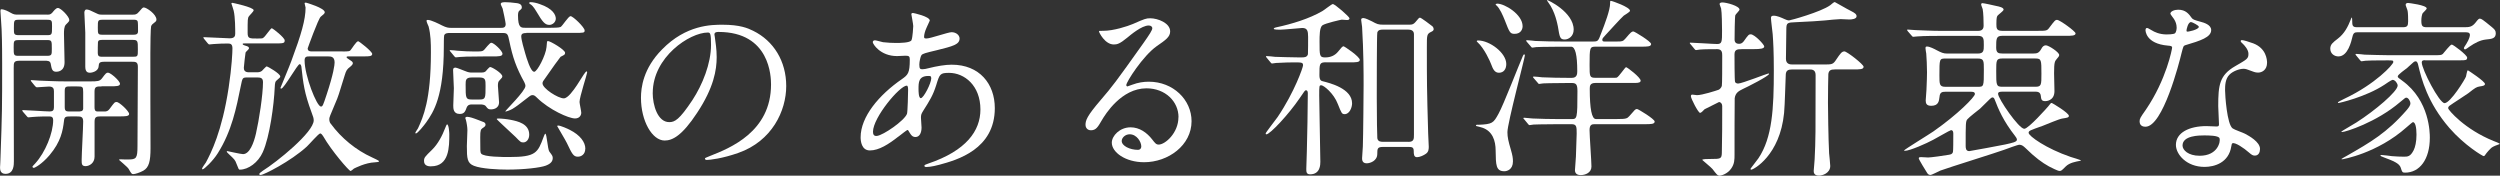
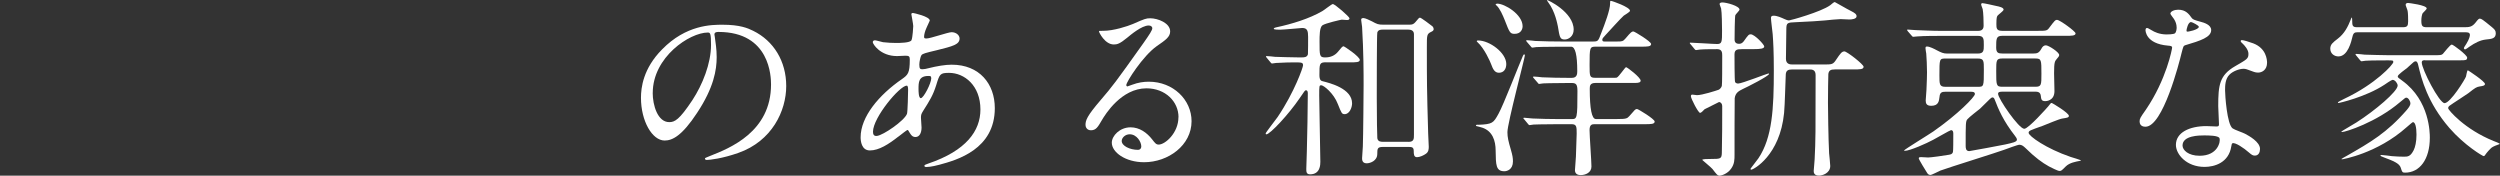
<svg xmlns="http://www.w3.org/2000/svg" id="_レイヤー_2" width="592.42" height="41.63" viewBox="0 0 592.42 41.63">
  <rect x="0" y="0" width="592.42" height="41.63" fill="#333333" stroke="none" />
  <defs>
    <style>.cls-1{fill:#fff;}</style>
  </defs>
  <g id="_レイヤー_1-2">
-     <path class="cls-1" d="M11.16,3.47c.54,0,.81,0,1.26-.5.27-.32.81-1.08,1.3-1.08.72,0,2.7,2.07,2.7,2.83,0,.27-.04.36-.81,1.12-.45.45-.45,1.53-.45,2.21,0,.94.14,5.62.14,6.7,0,2.21-1.67,2.25-1.98,2.25-.95,0-1.08-.63-1.3-1.89-.13-.72-.76-.72-1.44-.72h-5.8c-1.53,0-1.53.36-1.53,1.75,0,6.12.04,15.93.04,22.05,0,.86,0,3.01-1.98,3.01-1.3,0-1.3-1.12-1.3-1.57,0-.14.09-1.22.09-1.75.41-11.47.41-12.24.41-22.72,0-5.4-.09-7.15-.13-8.23-.04-.5-.27-4.14-.27-4.28,0-.18,0-.45.18-.45.81,0,1.8.58,2.21.81.77.45,1.08.45,1.71.45h6.97ZM4.41,9.5c-1.17,0-1.17.23-1.17,1.75,0,1.8,0,1.98,1.17,1.98h6.7c1.17,0,1.17-.27,1.17-1.67,0-1.89,0-2.07-1.17-2.07h-6.7ZM11.07,8.33c1.26,0,1.26-.09,1.26-2.07,0-1.4,0-1.58-1.26-1.58h-6.52c-1.26,0-1.26.09-1.26,2.07,0,1.35,0,1.58,1.26,1.58h6.52ZM24.07,20.48c-1.17,0-1.67,0-1.67,1.21v3.69c0,.5.04,1.04.72,1.04h1.58c.41,0,.85,0,1.35-.72,1.04-1.39,1.12-1.53,1.58-1.53.67,0,2.97,2.21,2.97,2.83,0,.58-.95.58-2.38.58h-4.37c-1.03,0-1.44.13-1.44,1.26v8.28c0,1.58-1.3,2.25-2.12,2.25-.94,0-.94-.54-.94-1.48,0-1.31.36-7.65.36-9.09,0-1.17-.58-1.21-1.44-1.21h-1.58c-1.08,0-1.44.04-1.53,1.08-.27,2.29-.72,4.9-3.42,8.1-1.84,2.16-3.51,3.01-3.73,3.01-.13,0-.32-.13-.32-.27,0-.09.09-.18.68-.81,2.34-2.57,4.23-7.11,4.23-10.26,0-.63-.32-.85-.9-.85-.63,0-2.65,0-4,.13-.13,0-.81.09-.94.09-.18,0-.27-.09-.41-.27l-.9-1.04q-.18-.23-.18-.32c0-.09.09-.09.18-.09.9,0,5.36.32,6.34.32.72,0,.99-.27.99-.99v-3.74c0-.58-.09-1.17-1.17-1.17-.41,0-2.56.18-2.88.18-.13,0-.22-.09-.41-.27l-.85-1.04q-.18-.22-.18-.31c0-.09.09-.09.13-.09.31,0,1.67.13,1.98.13,1.31.04,3.65.18,6.21.18h5.67c1.93,0,2.34-.04,2.88-.72.9-1.21,1.04-1.35,1.44-1.35.58,0,2.83,1.93,2.83,2.65,0,.58-.94.58-2.38.58h-1.98ZM18.27,26.42c.9,0,1.35,0,1.44-.63v-4c0-1.26-.13-1.31-1.44-1.31h-1.49c-1.12,0-1.44,0-1.44,1.08v3.78c0,1.08.36,1.08,1.44,1.08h1.49ZM31.45,3.47c.58,0,.94,0,1.53-.72.54-.63.81-.99,1.08-.99.67,0,3.01,1.62,3.01,2.88,0,.31-.18.45-.22.5-.76.58-.9.72-1.04,1.08-.13.45-.18,4.59-.18,6.43-.04,3.19.04,18.9.04,22.45,0,3.1-.36,4.59-1.71,5.35-.81.45-1.93.81-2.38.81-.36,0-.45-.09-1.08-1.21-.22-.45-2.29-2.11-2.29-2.16,0-.14.27-.14.36-.14.49.04,1.3.04,1.8.04,1.93,0,2.21-.27,2.21-3.19,0-2.66.09-15.79.09-18.76,0-1.17-.5-1.21-1.49-1.21h-6.34c-1.35,0-1.39.27-1.48,1.17-.14,1.21-1.76,1.44-2.03,1.44-.54,0-1.12-.18-1.12-1.44V7.74c0-.72-.22-4-.22-4.77,0-.18.09-.72.5-.72.49,0,.85.18,2.34.9.63.32.85.32,1.39.32h7.25ZM24.48,4.68c-1.3,0-1.3.09-1.3,1.84,0,1.62,0,1.71,1.3,1.71h6.93c.67,0,1.3,0,1.3-.81,0-.77,0-2.16-.09-2.34-.14-.41-.54-.41-1.21-.41h-6.93ZM24.52,9.45c-.9,0-1.22,0-1.31.58-.04.18-.04,2.16-.04,2.43,0,.99.36.99,1.35.99h6.84c1.31,0,1.31-.04,1.31-1.71,0-2.07,0-2.29-1.31-2.29h-6.84Z" />
-     <path class="cls-1" d="M58.63,18.36c-1.17,0-1.17.04-1.58,2.07-1.04,5.13-2.12,10.62-5.44,15.88-1.12,1.8-3.24,3.82-3.6,3.82-.09,0-.13-.09-.13-.13,0-.31.81-1.3.9-1.48,1.21-2.25,3.82-7.33,5.4-17.73.76-5,.9-8.46.9-9.31,0-.95-.36-1.17-1.04-1.17-1.17,0-2.29.04-3.46.13-.13,0-.81.09-.95.09-.18,0-.22-.09-.41-.27l-.85-1.04q-.18-.23-.18-.32c0-.09.04-.09.13-.09.99,0,5.22.27,6.12.27,1.17,0,1.3-.58,1.3-1.12,0-.99,0-3.87-.36-5.4-.04-.22-.54-1.71-.54-1.71,0-.13.09-.18.23-.18.04,0,5.04,1.04,5.04,1.75,0,.32-.99,1.21-1.12,1.44-.31.41-.31.77-.31,3.87,0,1.4.36,1.4,2.34,1.4,1.08,0,1.17,0,1.44-.23.41-.27,1.67-2.21,1.94-2.21.22,0,3.06,2.21,3.06,2.88,0,.72-.27.72-2.75.72h-6.75c-.32,0-.45,0-.45.13,0,.18.13.22.5.36.81.23.99.32.99.68,0,.22-.76.81-.81.99-.04.09-.41,3.29-.41,3.6,0,.49.14,1.08,1.21,1.08h1.8c.4,0,.81,0,1.26-.32.18-.13.94-1.08,1.17-1.08.18,0,3.19,1.71,3.19,2.38,0,.23-.13.32-.9.99-.27.22-.36.5-.41,1.62-.18,4.09-1.17,11.65-2.83,15.34-1.08,2.43-3.42,4.14-5.44,4.14-.27,0-.27-.09-.81-1.44-.31-.85-.45-.99-1.8-2.25-.45-.45-.5-.5-.5-.58,0-.04.09-.13.13-.13.09,0,3.15.72,3.74.72,1.58,0,2.56-2.7,3.06-4.86.72-3.11,1.67-9.22,1.67-12.19,0-.99-.54-1.12-1.44-1.12h-2.25ZM81.18,12.2c1.62,0,1.71-.09,1.89-.32.27-.27,1.35-2.11,1.8-2.11.23,0,3.33,2.43,3.33,3.01s-.76.58-1.93.58h-3.51c-.58,0-.63.04-.63.22q0,.14.63.54c.63.41.85.54.85.86,0,.18-.09.4-.63.85-.76.58-.95.86-1.3,2.03-1.4,4.54-1.53,5.04-2.21,6.57-1.3,3.06-1.44,3.42-1.44,3.78,0,.58.18.94.36,1.12,2.47,3.38,5.98,6.25,9.76,7.96.36.18,1.67.76,1.67.9,0,.22-.41.22-.95.27-2.34.09-4.68,1.35-4.99,1.48-.09.09-.68.58-.81.58-.36,0-4.5-4.77-6.48-8.23-.13-.18-.41-.67-.72-.67-.36,0-2.61,2.61-3.15,3.1-3.87,3.55-10.3,6.75-10.93,6.75-.13,0-.36-.04-.36-.23s.54-.54.76-.72c3.46-2.16,12.15-9.18,12.15-12.01,0-.45-.13-.9-.5-1.84-1.75-4.72-1.98-6.88-2.43-10.93-.04-.18-.13-.54-.41-.54-.5,0-3.69,5.8-4.36,5.8-.04,0-.18,0-.18-.18,0-.04,2.21-5.31,2.57-6.34,2.38-6.39,3.38-9.85,3.38-12.69,0-.13-.23-.86-.23-.99,0-.18.18-.18.32-.18.04,0,4.46,1.26,4.46,2.29,0,.27-.32.54-.95,1.04-.58.45-3.1,7.47-3.1,7.51,0,.72.63.72.99.72h7.29ZM73.26,13.37c-.58,0-1.08.04-1.08.95,0,3.6,2.88,10.93,3.87,10.93.41,0,.5-.27,1.35-2.83,1.67-5.04,1.89-7.07,1.89-7.61,0-1.39-.86-1.44-1.49-1.44h-4.54Z" />
-     <path class="cls-1" d="M124.74,7.83c-.5,0-1.22,0-1.22.77,0,.85.68,3.15.95,4.09.32,1.08,1.26,4.32,2.12,4.32.72,0,2.75-3.92,2.92-5.85.09-1.17.09-1.44.31-1.44.58,0,4.09,2.07,4.09,2.79,0,.18-.04.27-.13.41s-.81.45-.94.54c-.23.23-2.25,3.06-3.33,4.63-.86,1.17-.95,1.3-.95,1.67,0,1.21,3.69,3.55,5.04,3.55.95,0,2.29-1.89,3.1-3.1,1.53-2.43,2.07-3.29,2.29-3.29.14,0,.14.18.14.27,0,.36-1.8,5.8-1.8,6.97,0,.36.41,2.16.41,2.56,0,.54-.36,1.35-1.48,1.35-1.49,0-6.12-2.07-9-4.9-.5-.5-.72-.63-1.08-.63s-.63.22-.81.36c-2.7,2.11-3.02,2.34-3.96,2.92-.54.31-1.67.72-1.67.58,0-.23,4.77-4.82,4.77-6.03,0-.31-.13-.58-.27-.9-1.89-3.42-2.75-5.85-3.55-9.76-.32-1.53-.41-1.89-1.49-1.89h-12.64c-.41,0-1.08,0-1.3.54-.09.23-.09,2.38-.09,2.75,0,11.74-2.43,15.43-4.19,17.91-.45.63-2.02,2.61-2.43,2.61-.04,0-.13-.04-.13-.14,0-.18.54-.9.63-1.08,1.21-2.66,3.06-6.62,3.06-18,0-2.29-.04-4.14-.54-6.12-.09-.18-.5-1.12-.5-1.35s.23-.22.32-.22c.76,0,2.66.95,3.33,1.3,1.08.54,1.58.58,2.11.58h11.92c.5,0,1.08-.04,1.08-.9,0-.32-.63-3.38-.72-3.65-.04-.18-.45-.9-.45-1.08,0-.4.5-.45,1.08-.45q.99,0,2.7.22c.36.04,1.21.18,1.21.99,0,.31-.04.36-.63.85-.18.18-.27.54-.27,1.08,0,2.92.72,2.92,1.67,2.92h6.12c.49,0,1.93,0,2.29-.18.45-.22,1.84-2.57,2.38-2.57.58,0,3.33,2.66,3.33,3.38,0,.58-.23.58-2.39.58h-11.43ZM102.15,39.42c-.4,0-1.67,0-1.67-1.26,0-.81.18-.99,1.89-2.66,1.39-1.35,2.43-3.33,3.15-5.22.04-.13.32-.81.41-.81.45,0,.54,2.12.54,2.29,0,3.06,0,7.65-4.32,7.65ZM114.66,13.37c-3.92,0-5.22.09-5.67.13-.13,0-.81.09-.94.09-.18,0-.27-.09-.41-.27l-.86-1.04c-.18-.22-.22-.22-.22-.31s.09-.09.18-.09c.27,0,1.4.09,1.62.14,1.8.13,2.75.18,3.96.18,1.8,0,1.98,0,2.38-.36.27-.27,1.35-1.71,1.71-1.71.63,0,2.66,1.94,2.66,2.61,0,.63-.86.63-2.43.63h-1.98ZM111.78,24.75c-.81,0-1.04.4-1.17.67-.36.99-.58,1.58-1.67,1.58-1.53,0-1.53-1.31-1.53-2.03,0-.58.14-3.42.14-4.05s-.18-3.6-.18-4.27c0-.32.04-.63.58-.63.27,0,2.07.76,2.12.76.99.41,1.26.41,1.8.41h2.21c.27,0,.63,0,.99-.27.13-.13.85-1.04,1.08-1.04.45,0,2.88,1.49,2.88,2.21,0,.23-.04.32-.77,1.08-.22.22-.27.63-.27,1.21,0,.54.27,3.24.27,3.83,0,1.67-1.67,1.71-1.89,1.71-.67,0-.76-.13-1.26-.77-.27-.36-.95-.4-1.26-.4h-2.07ZM114.52,28.89c.27.09.54.31.54.63,0,.36-.23.54-.72.85-.4.32-.54.45-.54,2.16,0,3.42,0,3.55.22,3.87.63.81,5.17.81,6.66.81,6.3,0,6.75-.99,8.14-4.77.04-.09.27-.76.4-.76.36,0,.54,3.64.95,4.23.76.99.81,1.12.81,1.58,0,1.08-1.08,1.53-1.62,1.75-1.31.5-5.13.95-9.18.95-2.07,0-6.08-.18-7.88-.9-1.58-.63-1.67-1.71-1.67-4.68,0-.63.13-3.24.13-3.78,0-.67-.18-1.8-.36-2.43,0-.04-.14-.36-.14-.41,0-.22.23-.31.45-.31.54,0,1.71.4,1.8.45.32.13,1.71.63,1.98.76ZM111.78,18.36c-1.44,0-1.44.67-1.44,1.71,0,3.15,0,3.51,1.44,3.51h1.84c1.44,0,1.44-.32,1.44-3.24,0-1.39,0-1.98-1.44-1.98h-1.84ZM125.41,31.91c0,1.12-.67,1.84-1.4,1.84-.58,0-.72-.13-1.84-1.3-.67-.67-4.46-4.09-4.46-4.23,0-.09.18-.14.27-.14.85,0,2.16.14,3.06.32,1.58.32,4.37.9,4.37,3.51ZM131.71,4.41c0,.86-.81,1.49-1.53,1.49-1.04,0-1.62-.72-2.97-3.01-.9-1.53-1.26-1.71-1.53-1.89-.09-.04-.27-.13-.27-.31,0-.13.18-.18.31-.18.67,0,1.53.22,2.16.45,3.2,1.08,3.83,2.61,3.83,3.46ZM138.69,35.24c0,1.35-.95,1.89-1.75,1.89-1.04,0-1.35-.58-2.61-3.24-.22-.5-2.29-3.96-2.29-4,0-.14.18-.14.23-.14.58,0,2.38.81,2.79,1.04,2.39,1.21,3.65,2.88,3.65,4.46Z" />
    <path class="cls-1" d="M169.29,8.19c0,.13.09.32.09.5.18,1.44.45,2.88.45,4.86,0,3.01-.67,7.2-4.63,13.18-3.6,5.49-5.89,6.57-7.69,6.57-2.97,0-5.62-4.63-5.62-10.12,0-2.38.5-6.93,5-11.47,5.71-5.85,11.74-5.85,14.35-5.85,4.09,0,5.98.81,7.24,1.44,4.86,2.39,7.83,7.2,7.83,13.09s-3.38,13.05-11.34,15.84c-3.82,1.35-6.79,1.67-7.47,1.67-.18,0-.45-.05-.45-.32,0-.13.09-.18,1.22-.63,4.68-1.84,14.44-5.71,14.44-16.92,0-1.76-.18-12.46-12.46-12.46-.9,0-.95.36-.95.63ZM154.67,22.01c0,2.92,1.17,6.93,3.92,6.93,1.3,0,2.38-.54,5.49-5.22,2.38-3.64,4.41-8.64,4.41-13.09,0-2.7-.18-2.92-.76-2.92-4.28,0-13.05,5.8-13.05,14.31Z" />
    <path class="cls-1" d="M212.89,32.36c-2.29,1.8-4.59,3.29-6.75,3.29-2.02,0-2.2-2.29-2.2-3.11,0-4.86,4.32-10.03,9.81-13.81,1.39-.99,1.84-1.39,1.84-4.59,0-.72-.13-.94-.99-.94-.09,0-1.71.09-2.02.09-4,0-5.76-2.88-5.76-3.29,0-.27.18-.45.54-.45.27,0,1.62.41,1.89.45,1.12.13,2.21.18,3.06.18.81,0,3.42,0,3.69-.67.27-.63.41-3.15.41-3.33,0-.45-.45-2.74-.45-2.83,0-.23.23-.27.41-.27.09,0,3.96.81,3.96,1.8,0,.04-.67,1.49-.72,1.58-.45.95-.63,1.8-.63,2.21,0,.36.04.45.58.45.94,0,5.08-1.49,5.94-1.49,1.08,0,1.89.72,1.89,1.49,0,1.44-1.62,1.84-5.44,2.79-2.66.63-3.33.81-3.6,1.17-.23.32-.5,1.58-.5,2.21,0,1.04.22,1.12.76,1.12.36,0,1.04-.13,1.3-.22,2.16-.54,4.09-.86,5.62-.86,6.57,0,10.21,4.54,10.21,10.3,0,9.76-8.96,12.29-13.14,13.41-.27.09-2.07.54-3.1.54-.27,0-.45-.09-.45-.31,0-.18.36-.32.9-.5,9.04-3.06,12.38-7.78,12.38-12.82,0-5.67-3.78-8.68-7.42-8.68-2.16,0-2.25.27-3.06,2.92-.77,2.43-1.49,3.55-3.11,6.12-.45.72-.5.95-.5,1.62,0,.36.14,1.98.14,2.29,0,1.21-.45,2.25-1.44,2.25-.76,0-1.08-.54-1.39-1.04-.32-.54-.36-.63-.5-.63-.09-.04-1.4.99-2.16,1.58ZM214.92,27c.18-.45.27-5.17.27-5.67,0-.27,0-1.04-.31-1.04-1.67,0-8.01,7.56-8.01,10.93,0,.63.22,1.08.94.99,1.53-.18,6.48-3.6,7.11-5.22ZM220,18c-2.34,0-2.34,1.53-2.34,3.1,0,.41,0,2.16.54,2.16.67,0,2.48-3.55,2.48-4.72,0-.04-.04-.36-.14-.45-.09-.09-.4-.09-.54-.09Z" />
    <path class="cls-1" d="M279.27,27.77c0-3.69-3.1-6.84-7.6-6.84-5.94,0-9.76,6.17-10.57,7.56-.9,1.53-1.35,2.38-2.57,2.38-1.08,0-1.3-.9-1.3-1.26,0-1.12.36-2.12,3.55-5.85,2.92-3.42,3.38-4,10.17-13.54,1.48-2.11,2.11-3.06,2.11-3.55,0-.31-.31-.63-.85-.63-1.67,0-4.32,2.25-5.08,2.88-1.8,1.49-2.43,1.62-3.2,1.62-2.11,0-3.51-2.88-3.51-3.1,0-.14.14-.14,1.08-.14,2.38,0,5.71-1.08,6.97-1.62,2.79-1.22,3.11-1.35,4.09-1.35,1.8,0,4.73,1.12,4.73,3.11,0,1.3-1.04,2.02-3.2,3.51-3.24,2.29-7.2,8.46-7.2,9.22,0,.13.13.31.27.31.27-.09.86-.31,1.12-.4,1.44-.54,2.7-.72,3.96-.72,5.76,0,10.12,4.28,10.12,9.36,0,5.71-5.53,9.72-11.25,9.72-4.46,0-7.65-2.38-7.65-4.63,0-1.62,1.89-3.64,4.45-3.64,2.12,0,3.87,1.26,5.13,2.88.63.81.9,1.21,1.53,1.21,1.53,0,4.68-2.75,4.68-6.48ZM267.7,31.82c-1.08,0-1.89.85-1.89,1.58,0,1.17,1.93,2.11,3.87,2.11.45,0,.77-.31.77-.81,0-1.08-1.08-2.88-2.75-2.88Z" />
    <path class="cls-1" d="M314.23,14.76c-1.57,0-1.57.36-1.57,3.02,0,1.17.36,1.39.81,1.48,1.62.41,6.93,1.71,6.93,5.22,0,1.04-.63,2.57-1.75,2.57-.67,0-.76-.23-1.62-2.38-.99-2.61-3.38-4.46-3.92-4.46-.5,0-.5.09-.5,2.47s.27,13.36.27,15.66c0,.63,0,2.97-2.43,2.97-.9,0-.9-.63-.9-1.3,0-.58.13-3.55.13-4.18.09-3.55.23-10.35.23-13.68,0-.18,0-.76-.45-.76-.22,0-.36.22-1.49,1.89-2.56,3.78-7.02,8.55-7.87,8.55-.13,0-.18-.09-.18-.22,0-.18,2.52-3.42,2.83-3.87,4.05-5.99,6.03-11.83,6.03-12.24,0-.68-.23-.72-2.12-.72-.41,0-3.06.04-4.27.14-.14,0-.81.13-.95.13-.18,0-.22-.13-.41-.32l-.85-1.03c-.13-.14-.18-.23-.18-.32s.09-.09.13-.09c.31,0,1.71.13,2.02.18,1.71.04,3.74.13,5.4.13h.99c.45,0,1.22,0,1.4-.76.04-.27.04-3.6.04-4.09,0-1.4-.18-2.12-1.39-2.12-.18,0-4.46.41-5.27.41-.36,0-1.48,0-1.48-.22,0-.18.31-.27.5-.32,3.82-.81,7.92-2.07,11.02-3.87.4-.22,2.21-1.67,2.47-1.67.5,0,3.96,3.02,3.96,3.38,0,.27-.22.41-.58.41-.22,0-1.04-.09-1.26-.09-.13,0-3.92.85-4.59,1.35s-.67,2.47-.67,3.87c0,3.38,0,3.73,1.35,3.73q1.93,0,3.06-1.39c.63-.81,1.04-1.26,1.26-1.26s3.87,2.47,3.87,3.24c0,.58-.94.58-2.43.58h-5.58ZM333.94,5.85c.76,0,1.03-.13,1.44-.58.81-.99.9-1.08,1.12-1.08.27,0,2.52,1.71,2.92,2.03.22.18.32.54.32.67,0,.36-.32.54-.63.67-.99.5-.99.76-.99,3.51,0,8.5,0,9.72.31,20.56,0,.45.14,2.61.14,3.1s0,1.26-.68,1.71c-.49.36-1.44.81-2.11.81-.77,0-.77-.81-.77-1.48,0-.95-.54-.95-1.26-.95h-6.03c-1.31,0-1.35.41-1.35,1.67,0,1.62-1.67,2.21-2.52,2.21-1.08,0-1.08-.9-1.08-1.21,0-.41.18-2.34.18-2.79.09-2.12.18-13.23.18-14.53,0-2.61,0-7.96-.36-13.81,0-.23-.22-1.4-.22-1.67,0-.32.22-.41.54-.41.45,0,1.44.5,1.98.76,1.26.68,1.49.81,2.79.81h6.08ZM333.76,33.62c1.3,0,1.3-.72,1.3-1.71V8.1c0-.9-.76-1.08-1.3-1.08h-6.12c-.36,0-1.04,0-1.26.67-.13.36-.13,13.36-.13,15.39,0,4.72.09,9.45.13,9.67.14.85.9.85,1.31.85h6.07Z" />
    <path class="cls-1" d="M350.28,29.57c3.42-.13,3.6-.41,4.82-2.61,1.17-2.07,4.9-11.75,5.76-13.68.09-.18.18-.36.31-.41.09,0,.18.13.18.22,0,.63-4.14,16.11-4.14,18.22,0,1.21.23,2.16.81,4.14.41,1.4.5,2.03.5,2.79,0,1.98-1.44,2.34-2.03,2.34-2.02,0-2.02-1.48-2.07-4.86,0-2.43-.77-4.63-3.11-5.45-.22-.09-1.3-.36-1.48-.4-.27-.32.22-.32.45-.32ZM350.28,9.59c2.7,0,6.66,2.92,6.66,5.58,0,1.17-.58,2.07-1.75,2.07-1.04,0-1.44-.95-1.84-2.03-.23-.63-1.62-3.78-3.24-5.22-.13-.09-.22-.22-.13-.31.04-.09.22-.09.31-.09ZM354.78.86c1.8,0,6.03,2.57,6.03,5.36,0,.63-.36,1.8-1.89,1.8-1.08,0-1.21-.32-2.34-3.24-.45-1.12-1.17-2.79-1.93-3.46-.09-.04-.27-.22-.22-.32.04-.09.31-.13.36-.13ZM371.38,19.67c-3.96,0-5.26.09-5.67.09-.18.04-.81.13-.99.13-.13,0-.22-.13-.36-.31l-.9-1.04c-.18-.18-.18-.22-.18-.27,0-.09.04-.13.18-.13.27,0,1.67.13,1.98.18,2.21.09,4.05.13,6.16.13h.9c1.21,0,1.26-.95,1.26-1.58q0-5.8-1.44-5.8h-2.57c-3.96,0-5.26.09-5.67.09-.18.04-.81.13-.94.13-.18,0-.27-.13-.41-.31l-.9-1.04c-.13-.18-.18-.22-.18-.27,0-.09.04-.14.18-.14.32,0,1.67.14,1.98.18,2.21.09,4.05.13,6.17.13h7.56c1.12,0,1.21-.13,1.84-1.84.95-2.43,2.16-5.62,2.16-7.16,0-.5,0-.63.18-.63.32,0,4.54,1.49,4.54,2.34,0,.32-1.3.99-1.49,1.17-.72.63-3.64,3.87-4.27,4.54-.58.63-.81.86-.81,1.17,0,.41.32.41.5.41h3.02c1.12,0,1.39,0,2.02-.76,1.26-1.49,1.44-1.62,1.84-1.62.27,0,4.19,2.38,4.19,2.97,0,.63-.9.63-2.39.63h-10.75c-1.4,0-1.44.22-1.44,4.32,0,2.79,0,3.06,1.44,3.06h3.51c1.12,0,1.26,0,1.48-.04.5-.18,1.98-2.48,2.21-2.48.27,0,3.46,2.43,3.46,3.2,0,.41-.5.54-1.35.54h-9.36c-1.31,0-1.35.72-1.35,1.39q0,7.16,1.44,7.16h5.08c2.2,0,2.34-.14,2.88-.72,1.3-1.48,1.39-1.66,1.8-1.66.27,0,4.18,2.38,4.18,2.97,0,.63-.9.63-2.38.63h-11.79c-.58,0-1.26,0-1.26,1.39s.45,7.38.45,8.64c0,1.44-1.39,2.03-2.56,2.03-.81,0-1.35-.36-1.35-1.17,0-.41.23-2.75.23-3.2.04-.76.18-5.08.18-5.44,0-1.62,0-2.25-1.21-2.25h-3.33c-3.96,0-5.22.09-5.67.09-.13.04-.81.13-.94.13-.18,0-.27-.13-.41-.31l-.86-1.04c-.18-.18-.22-.23-.22-.27,0-.09.09-.13.18-.13.32,0,1.71.18,1.98.18,2.21.09,4.05.14,6.16.14h3.06c1.35,0,1.44,0,1.44-6.62,0-1.53-.27-1.93-1.35-1.93h-1.08ZM372.91,7.02c0,1.58-1.21,2.34-2.12,2.34-1.12,0-1.21-.54-1.62-3.1-.13-.54-.63-3.51-2.29-5.71-.04-.04-.36-.5-.31-.54.13-.09,6.34,2.83,6.34,7.02Z" />
    <path class="cls-1" d="M412.69,11.66c-.85,0-1.67,0-1.67,1.21,0,.45,0,6.34.14,6.57.09.18.36.36.72.36.9,0,6.88-2.38,7.15-2.38.09,0,.18,0,.18.09,0,.5-5.17,3.11-6.25,3.6-.9.45-1.71.86-1.89,2.16-.04.13-.04,12.1-.04,13.32s0,2.25-.81,3.38c-.9,1.3-2.47,1.67-2.7,1.67-.54,0-.81-.41-1.71-1.58-.31-.4-2.43-2.11-2.43-2.16,0-.23,1.26-.23,2.03-.23,2.29,0,2.56-.04,2.61-1.39.09-3.69.09-7.47.09-11.16,0-.54-.36-.94-.76-.94-1.04.5-2.61,1.3-3.42,1.71-.41.4-.76.85-1.08.85-.41,0-2.16-3.38-2.16-3.92,0-.27.09-.4.36-.4.18,0,.9.13,1.08.13,1.21,0,4.46-1.04,5.08-1.26.13-.04.63-.32.81-.95.09-.36.09-4.72.09-7.11,0-.67,0-1.58-1.17-1.58-.94,0-3.06,0-4.09.09-.13,0-.81.13-.95.13-.18,0-.27-.18-.4-.31l-.86-1.04c-.13-.13-.22-.22-.22-.32s.13-.09.18-.09c.9,0,5.31.32,6.3.32,1.17,0,1.17-.54,1.17-3.15,0-1.08-.04-4.36-.22-5.26-.04-.18-.36-.9-.36-1.08,0-.27.36-.36.67-.36.9,0,4.05.81,4.05,1.71,0,.22-.9,1.08-.99,1.3-.14.36-.18,5-.18,5.8s.58.99.99.99c.32,0,.72,0,1.17-.58,1.08-1.53,1.21-1.67,1.67-1.67.9,0,3.2,2.43,3.2,2.88,0,.54-.99.63-2.43.63h-2.92ZM434.7,16.47c-.54,0-1.3,0-1.44,1.04-.04.13-.09,5.35-.09,6.84,0,.99.09,8.73.27,11.97.04.45.27,2.52.27,3.01,0,1.71-1.89,2.29-2.66,2.29-1.26,0-1.26-.85-1.26-1.12,0-.31.22-2.29.22-2.75.23-4.63.23-6.16.23-19.98,0-1.31-.95-1.31-1.44-1.31h-4.14c-.9,0-1.44.23-1.49,1.21-.13,2.57-.18,6.62-.4,9.13-.99,10.04-7.25,13.41-7.79,13.41-.09,0-.18-.09-.18-.18s1.62-2.11,1.89-2.52c3.29-4.91,3.65-11.74,3.65-20.83,0-4.46-.14-6.79-.27-8.59-.04-.54-.41-3.24-.41-3.87,0-.41.32-.5.63-.5.86,0,1.8.45,2.61.81.27.13.72.31,1.04.31.27,0,7.51-1.98,9.76-3.6.18-.13.85-.76,1.08-.76.09,0,2.79,1.62,3.91,2.16.81.41,1.26.72,1.26,1.21,0,.68-1.22.77-1.71.77-.27,0-1.75-.09-2.07-.09-.58,0-2.97.22-3.69.31-1.49.13-3.51.27-6.75.41-2.25.09-2.43.09-2.43,1.8,0,.99-.09,5.8-.09,6.88,0,1.3.99,1.35,1.58,1.35h7.33c2.02,0,2.25,0,3.01-1.17.95-1.39,1.3-1.93,1.94-1.93.58,0,4.54,3.06,4.54,3.64,0,.63-.9.63-2.38.63h-4.54Z" />
    <path class="cls-1" d="M474.34,21.74c-.32,0-.86,0-.86.5,0,1.12,4.91,8.28,6.21,8.28.99,0,5.45-5.04,5.67-5.31.58-.77.63-.81.85-.81.09,0,4.05,2.34,4.05,3.06,0,.41-.45.45-1.57.63-.72.09-3.87,1.44-4.59,1.71-3.02,1.08-3.38,1.17-3.38,1.67,0,.77,4.18,3.74,9.94,5.71.41.14,2.47.72,2.47.86,0,.04-.22.09-.31.09-.9.18-2.38.41-3.29,1.3-.99.99-1.08,1.08-1.48,1.08-.45,0-1.98-.81-2.52-1.08-1.62-.9-3.24-2.07-5.62-4.41-.45-.41-.81-.72-1.39-.72-.41,0-3.01.99-3.64,1.21-2.12.77-12.69,4.05-15.07,4.91-.36.13-1.98,1.04-2.39,1.04-.45,0-.67-.36-.76-.5-.31-.5-1.98-3.15-1.98-3.46,0-.27.36-.27.54-.27.22,0,1.44.09,1.71.09.63,0,3.82-.45,4.81-.63.5-.09.85-.13,1.04-.63.09-.31.09-2.88.09-4.36,0-.23,0-.86-.54-.86-.22,0-3.6,1.98-4.23,2.29-1.58.86-5.54,2.61-6.71,2.61-.04,0-.18,0-.18-.09,0-.18,5.89-3.78,6.93-4.5,5.8-4.05,9.85-8.19,9.85-8.87,0-.54-.58-.54-1.04-.54h-5.94c-.81,0-1.31.14-1.4,1.17-.13,1.03-.22,2.16-1.98,2.16-1.08,0-1.3-.54-1.3-1.26,0-.36.18-2.12.18-2.52.09-2.38.13-2.97.13-4.14,0-1.49-.09-3.33-.18-4.46-.04-.18-.18-1.04-.18-1.26,0-.32.09-.41.36-.41.63,0,1.75.58,2.34.9,1.04.54,1.53.77,2.43.77h7.25c1.44,0,1.44-.72,1.44-2.03,0-1.44,0-2.16-1.35-2.16h-8.73c-1.08,0-4.14,0-5.67.13-.13,0-.81.09-.99.09-.13,0-.22-.09-.36-.27l-.9-1.03q-.18-.23-.18-.32c0-.09.09-.09.18-.09.27,0,1.62.13,1.94.13,1.3.04,3.64.18,6.21.18h8.5c1.3,0,1.3-.94,1.3-1.3,0-1.08-.04-2.88-.22-3.87-.04-.14-.36-.9-.36-1.08,0-.32.23-.32.32-.32.31,0,2.75.54,3.29.67.67.13,1.71.36,1.71.86,0,.31-1.17,1.12-1.4,1.39-.18.23-.31.45-.31,1.98,0,.99,0,1.66,1.35,1.66h8.37c2.07,0,2.29,0,2.83-.76,1.26-1.67,1.4-1.84,1.85-1.84.58,0,4.36,2.7,4.36,3.2,0,.58-.94.58-2.38.58h-15.03c-1.4,0-1.4.72-1.4,2.79,0,1.26.54,1.4,1.44,1.4h7.42c.76,0,1.26-.09,1.8-1.04.27-.54.58-.9,1.12-.9.63,0,3.15,1.62,3.15,2.29,0,.27-.18.5-.58.95-.45.54-.63.72-.63,3.38,0,.63.09,4.09.09,4.23,0,2.34-2.02,2.38-2.16,2.38-.9,0-.99-.4-1.08-1.3-.13-.95-.86-.95-1.44-.95h-7.83ZM468.67,20.57c1.44,0,1.44-.04,1.44-4.09,0-2.07,0-2.61-1.44-2.61h-7.65c-1.44,0-1.44.09-1.44,4,0,2.11,0,2.7,1.44,2.7h7.65ZM471.51,23.49c-.32.31-1.94,1.93-2.29,2.25-.45.36-2.61,2.03-3.01,2.52-.41.45-.41,1.04-.41,6.25,0,.5,0,1.3.85,1.3.23,0,7.65-1.39,8.55-1.58,1.58-.36,2.75-.58,2.75-1.12,0-.31-.22-.58-.45-.9-2.75-3.51-3.96-6.34-4.81-8.59-.09-.27-.27-.54-.5-.54-.27,0-.54.27-.67.41ZM474.48,13.86c-1.44,0-1.44.45-1.44,3.01,0,3.33,0,3.69,1.44,3.69h7.83c1.44,0,1.44-.45,1.44-3.06,0-3.29,0-3.64-1.44-3.64h-7.83Z" />
    <path class="cls-1" d="M515.79,6.48c0-.67-.22-1.35-.63-1.98-.13-.23-.85-1.08-.85-1.26,0-.54.94-.94,1.84-.94,1.8,0,2.52.99,3.24,1.98.23.32.68.5,2.03.86.85.22,2.56.72,2.56,1.98,0,1.71-2.52,2.52-6.16,3.6-.41.14-.45.27-.86,1.85-.54,2.25-4.41,17.46-8.55,17.46-1.21,0-1.39-.81-1.39-1.26,0-.63.13-.86,1.49-2.79,4.9-7.2,6.21-14.44,6.21-14.67,0-.4-.31-.45-.99-.5-5.31-.45-5.31-3.6-5.31-3.64,0-.18.04-.54.32-.54.18,0,.31.04,1.21.58.5.32,1.75.95,3.46.95.09,0,1.67,0,1.98-.27.32-.27.41-.99.41-1.39ZM528.75,34.65c-.58,3.92-4,4.9-6.34,4.9-4.28,0-6.79-2.97-6.79-5.22,0-2.92,3.19-4.45,7.24-4.45.36,0,2.03.09,2.34.09.4,0,.63-.04.63-.5,0-.67-.18-3.69-.18-4.32,0-4.95.27-7.33,4.05-9.49,2.79-1.62,3.11-1.75,3.11-2.92,0-.99-.99-2.03-1.26-2.29-.41-.36-.58-.54-.58-.72,0-.14.13-.23.31-.23.32,0,1.71.41,2.66.77,3.1,1.17,3.28,3.91,3.28,4.59,0,1.71-1.21,2.34-2.11,2.34-.04,0-.58,0-1.04-.18-1.71-.63-1.89-.72-2.43-.72-1.08,0-2.57.63-3.29,1.35-1.04.99-1.08,2.61-1.08,3.74s.45,8.1,1.8,9.04c.41.31,2.52,1.03,2.92,1.26.95.5,3.56,1.93,3.56,3.6,0,.76-.32,1.58-1.22,1.58-.45,0-.72-.13-1.39-.72-1.21-1.08-3.29-2.47-3.92-2.2-.18.09-.18.27-.27.72ZM522.27,32.09c-1.03,0-5.08,0-5.08,2.39,0,1.08,1.35,2.43,4.05,2.43,4.36,0,4.99-3.42,4.72-4.14-.23-.68-2.66-.68-3.69-.68ZM521.05,6.35c0-.32-1.57-1.12-1.84-1.12-.76,0-1.08,1.84-1.08,1.98,0,.09.04.23.09.27.14.13,2.83-.45,2.83-1.12Z" />
    <path class="cls-1" d="M558.63,7.65c-.58,0-.95.09-1.17,1.04-.27,1.12-1.08,4.68-3.33,4.68-.94,0-1.93-.63-1.93-1.84,0-.99.58-1.44,1.8-2.38,1.53-1.17,2.38-2.79,3.06-4.54.04-.18.14-.36.23-.5.13.22.09.76.13,1.44.04.9.63.9,1.3.9h10.67c1.08,0,1.26-.32,1.26-1.44,0-1.93-.09-2.34-.18-2.65-.04-.18-.41-1.04-.41-1.21,0-.36.31-.45.58-.45.09,0,4.41.5,4.41,1.3,0,.23-.81.95-.95,1.12-.18.32-.32.99-.32,1.75,0,1.35.27,1.58,1.31,1.58h8.86c1.12,0,1.84-.04,2.66-1.08.72-.95.85-.95,1.03-.95.36,0,.63.18,2.83,1.98.63.54.95.81.95,1.48,0,1.26-.95,1.35-2.38,1.49-1.26.13-2.61.81-3.83,1.67-.31.22-.9.67-1.08.67-.13,0-.27-.18-.27-.27,0-.23.31-.58.58-1.04.76-1.21.85-1.94.85-2.12,0-.63-.63-.63-1.03-.63h-25.65ZM574.69,14.27c-.36,0-.81,0-.81.54,0,1.58,4.14,9.63,5.4,9.63,1.39,0,4.9-5.71,5.08-6.3.09-.22.22-1.48.45-1.48.04,0,4.05,2.61,4.05,3.24,0,.41-.63.5-1.22.58-.81.14-1.03.27-2.74,1.62-.67.5-3.74,2.43-4.32,2.88-.22.13-.45.36-.45.67,0,.36,3.87,5,10.84,7.79.5.18,1.17.45,1.44.67-.58.18-1.67.63-1.94.85-.45.36-1.21,1.22-1.53,1.71-.14.23-.23.32-.41.32-.22,0-4.5-2.52-8.1-6.66-5.22-6.03-6.62-11.65-7.38-14.85-.09-.41-.22-.95-.63-.95-.31,0-.45.13-2.02,1.58-.36.31-2.21,1.57-2.21,1.98,0,.27.13.36,1.08,1.04,6.52,4.72,6.52,12.46,6.52,13.5,0,5.17-2.43,8.28-5.85,8.28-.67,0-.72-.13-1.04-1.17s-1.8-1.62-3.96-2.43c-.76-.32-.85-.32-.85-.45s.22-.13.27-.13c.36,0,2.07.22,2.43.27.86.09,2.29.13,2.88.13.9,0,1.53-.04,2.29-1.53.36-.72.67-1.98.67-3.69s-.27-2.97-.85-2.97c-.13,0-1.3,1.08-1.49,1.21-7.02,6.25-15.21,7.6-15.25,7.6-.09,0-.18,0-.18-.09,0-.04,1.12-.67,1.3-.76,5.49-3.15,9.45-5.4,14.17-10.84.36-.45.86-.99.86-1.62,0-.31-.41-1.3-.99-1.3-.18,0-.31.09-1.44,1.04-5.62,4.81-12.96,7.11-13.77,7.11-.09,0-.18-.04-.18-.09,0-.09,3.01-1.8,3.55-2.16,4.45-2.83,9.81-7.38,9.81-8.77,0-.45-.58-1.35-1.21-1.35-.23,0-1.71.99-1.94,1.17-4.45,2.92-10.75,4.32-10.84,4.32s-.18-.04-.18-.13c0-.13.95-.58,1.58-.9,7.33-3.46,11.56-8.1,11.56-8.68,0-.4-.13-.4-1.44-.4-3.1,0-4.68.04-5.13.09-.14.04-.81.13-.95.13-.18,0-.27-.18-.41-.32l-.85-1.03c-.09-.09-.18-.23-.18-.27,0-.09.04-.13.14-.13.31,0,1.71.13,2.02.18,1.8.04,3.83.13,5.58.13h10.62c1.8,0,1.98,0,2.34-.31.36-.36,1.71-2.21,2.12-2.21.32,0,3.64,2.47,3.64,3.1s-.45.63-1.62.63h-8.37Z" />
  </g>
</svg>